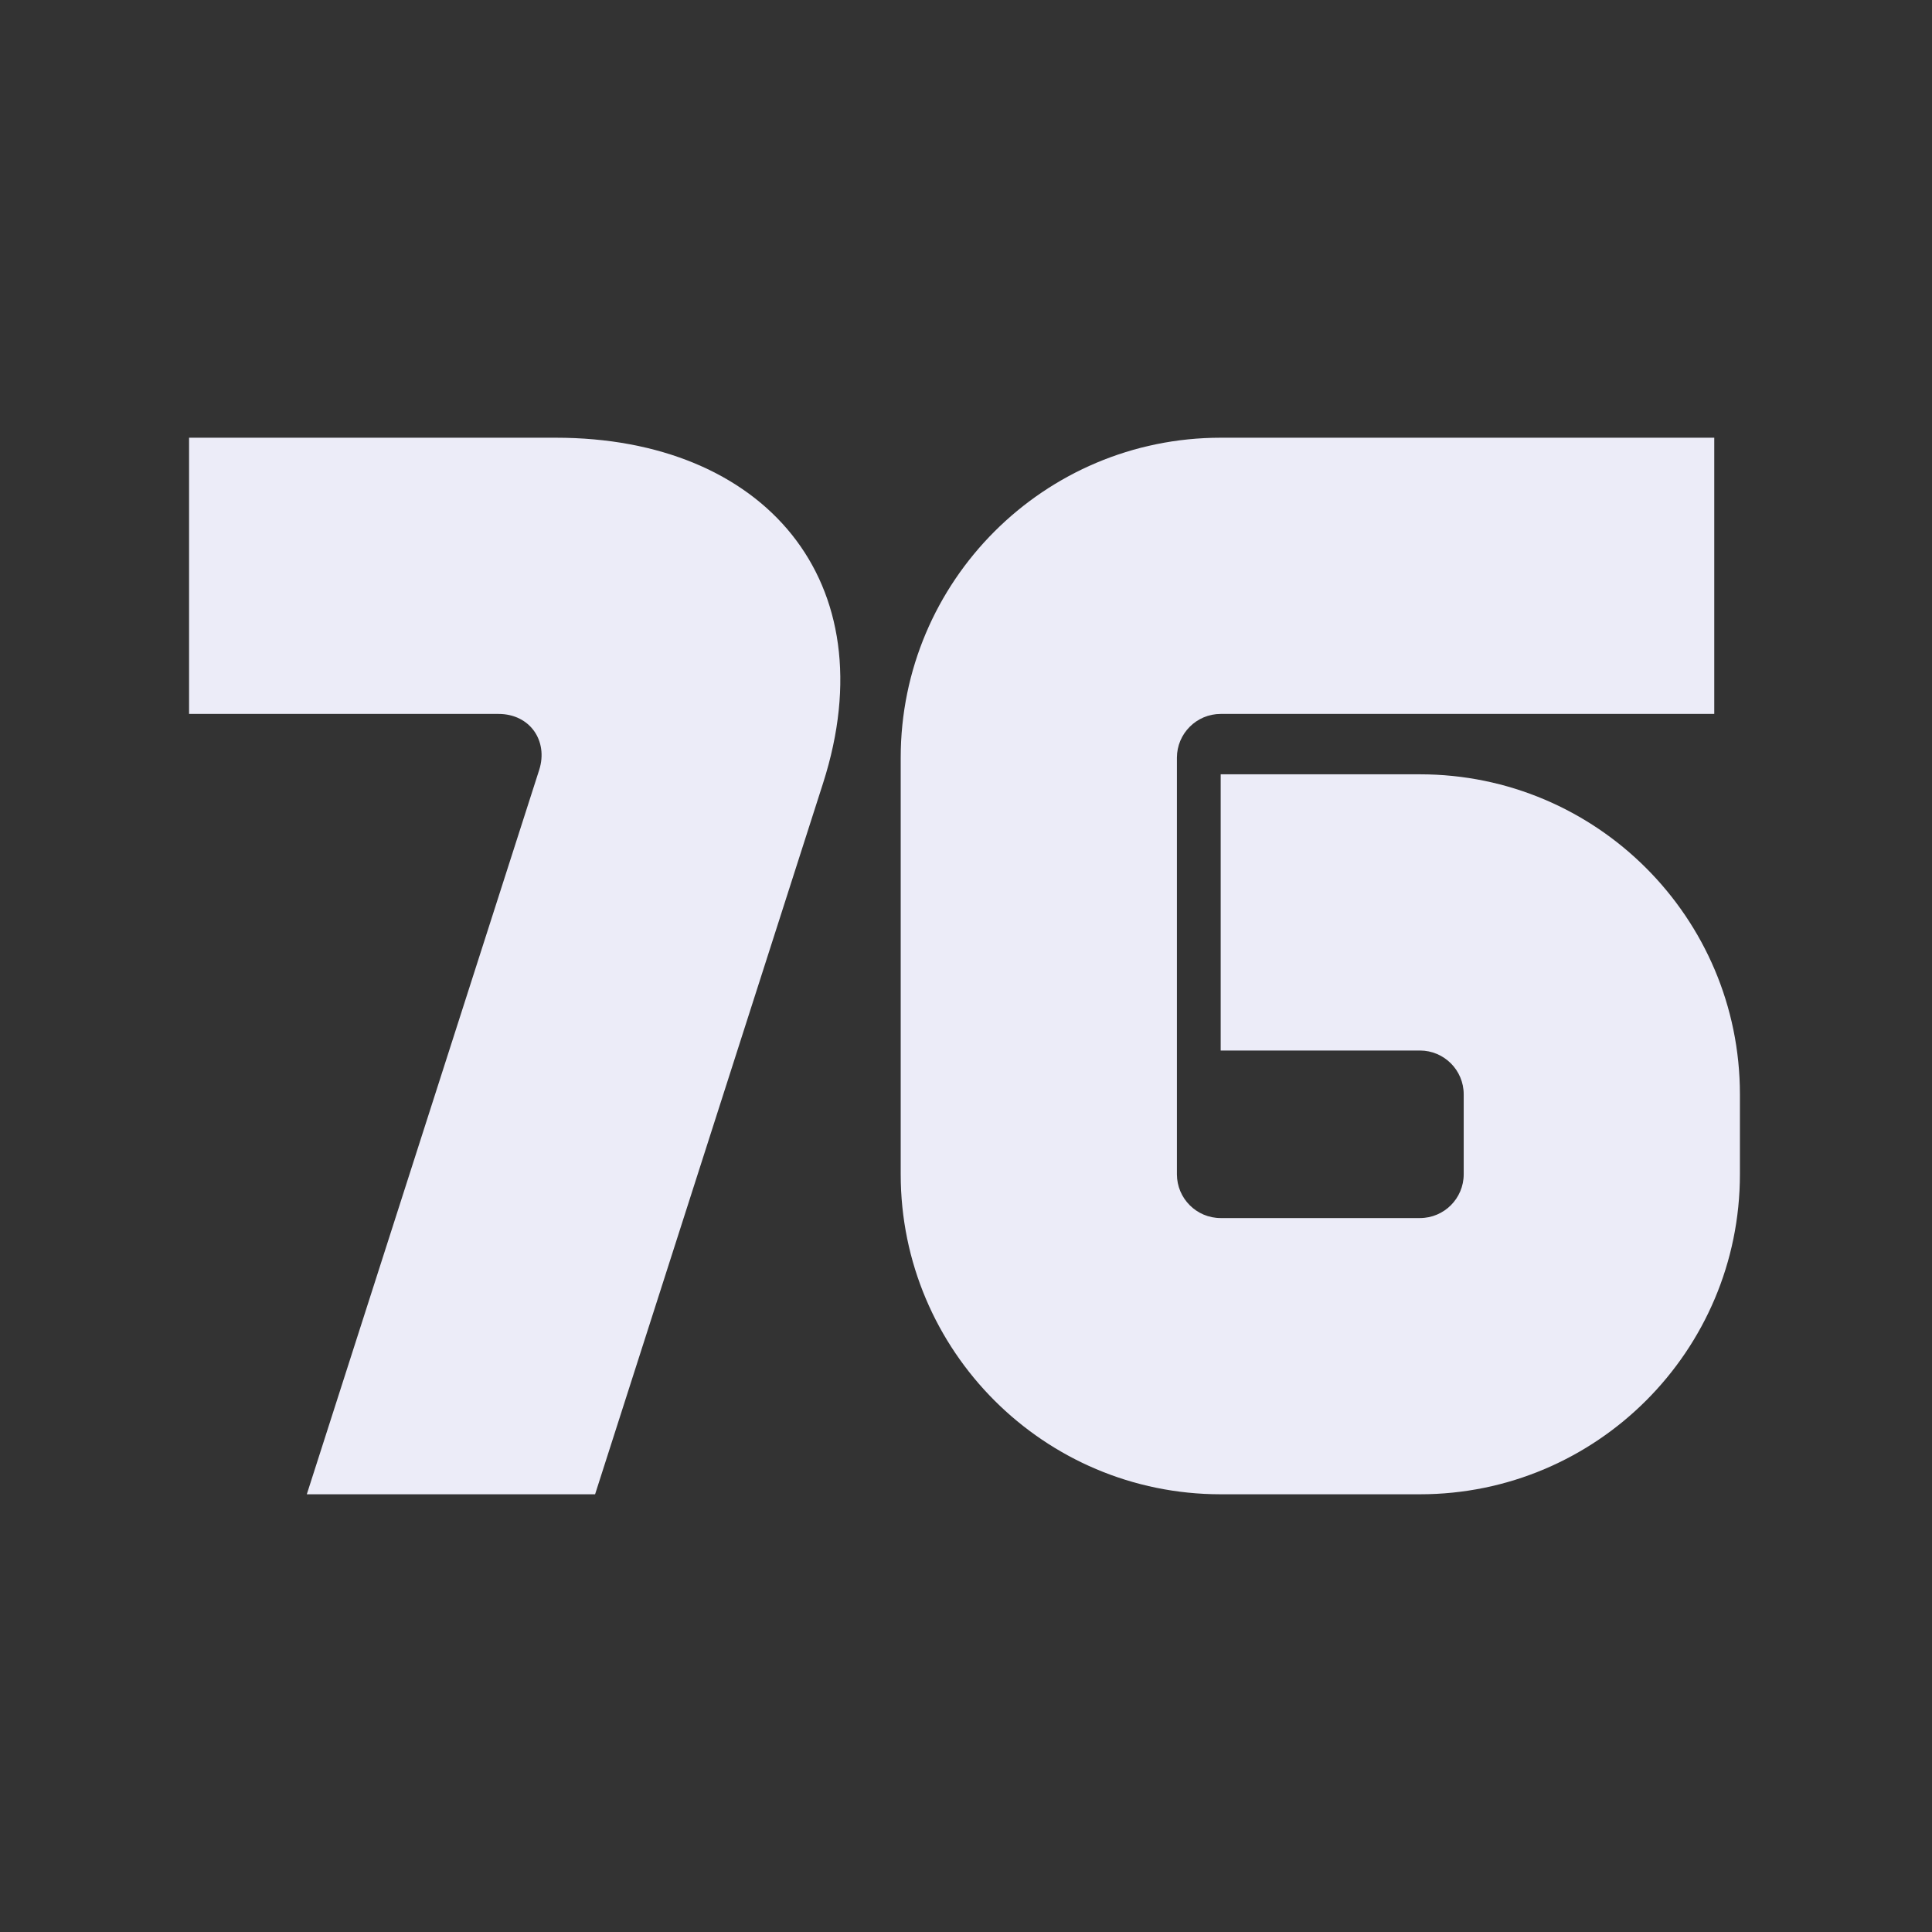
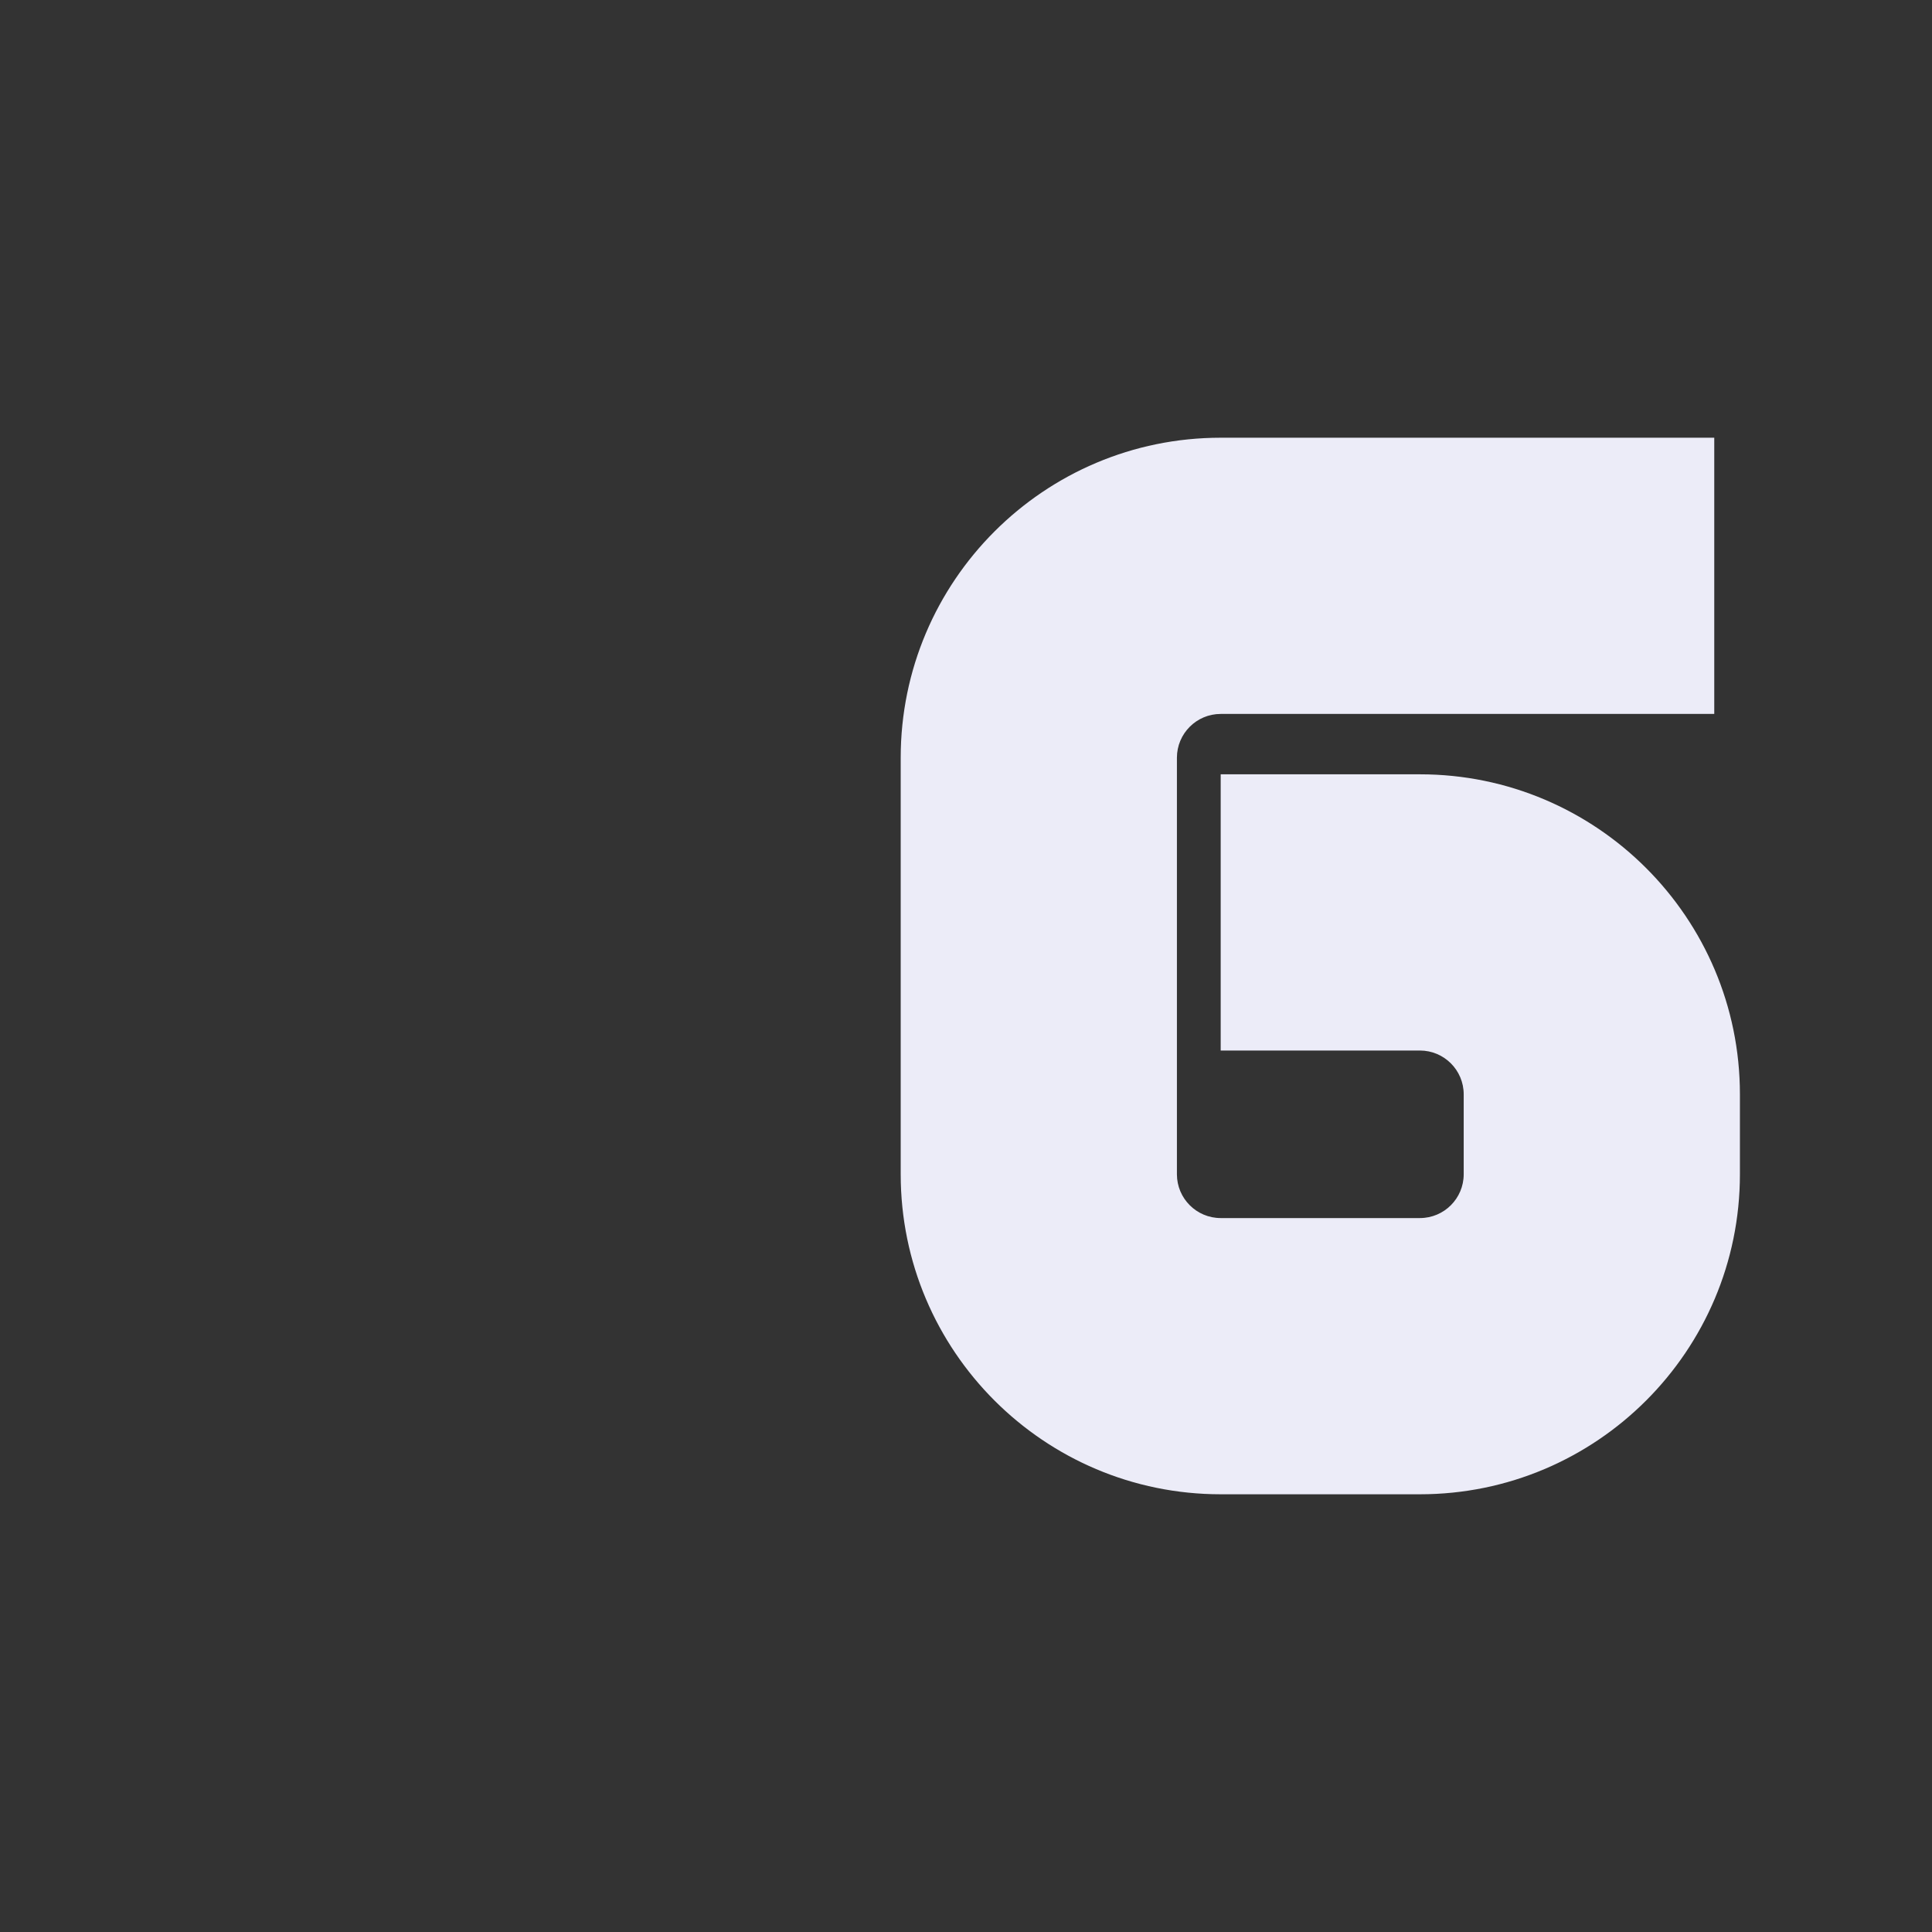
<svg xmlns="http://www.w3.org/2000/svg" width="256" height="256" viewBox="0 0 256 256" fill="none">
  <rect x="0" y="0" width="256" height="256" fill="#333333" stroke="none" />
-   <path d="M73.653 58C101.253 58 117.653 77 109.053 103.8L78.853 198H40.653L71.453 102C72.653 98.2 70.253 94.6 66.053 94.6H25.053V58H73.653Z" fill="#ECECF8" />
  <path d="M188.148 102.6C211.548 102.6 230.548 121.6 230.548 145V155.6C230.548 179 211.548 198 188.148 198H161.748C138.348 198 119.348 179 119.348 155.6V100.4C119.348 77 138.348 58 161.748 58H227.148V94.6H161.748C158.548 94.6 155.948 97.2 155.948 100.4V155.6C155.948 158.8 158.548 161.4 161.748 161.4H188.148C191.348 161.4 193.948 158.8 193.948 155.6V145C193.948 141.8 191.348 139.2 188.148 139.2H161.748V102.6H188.148Z" fill="#ECECF8" />
</svg>